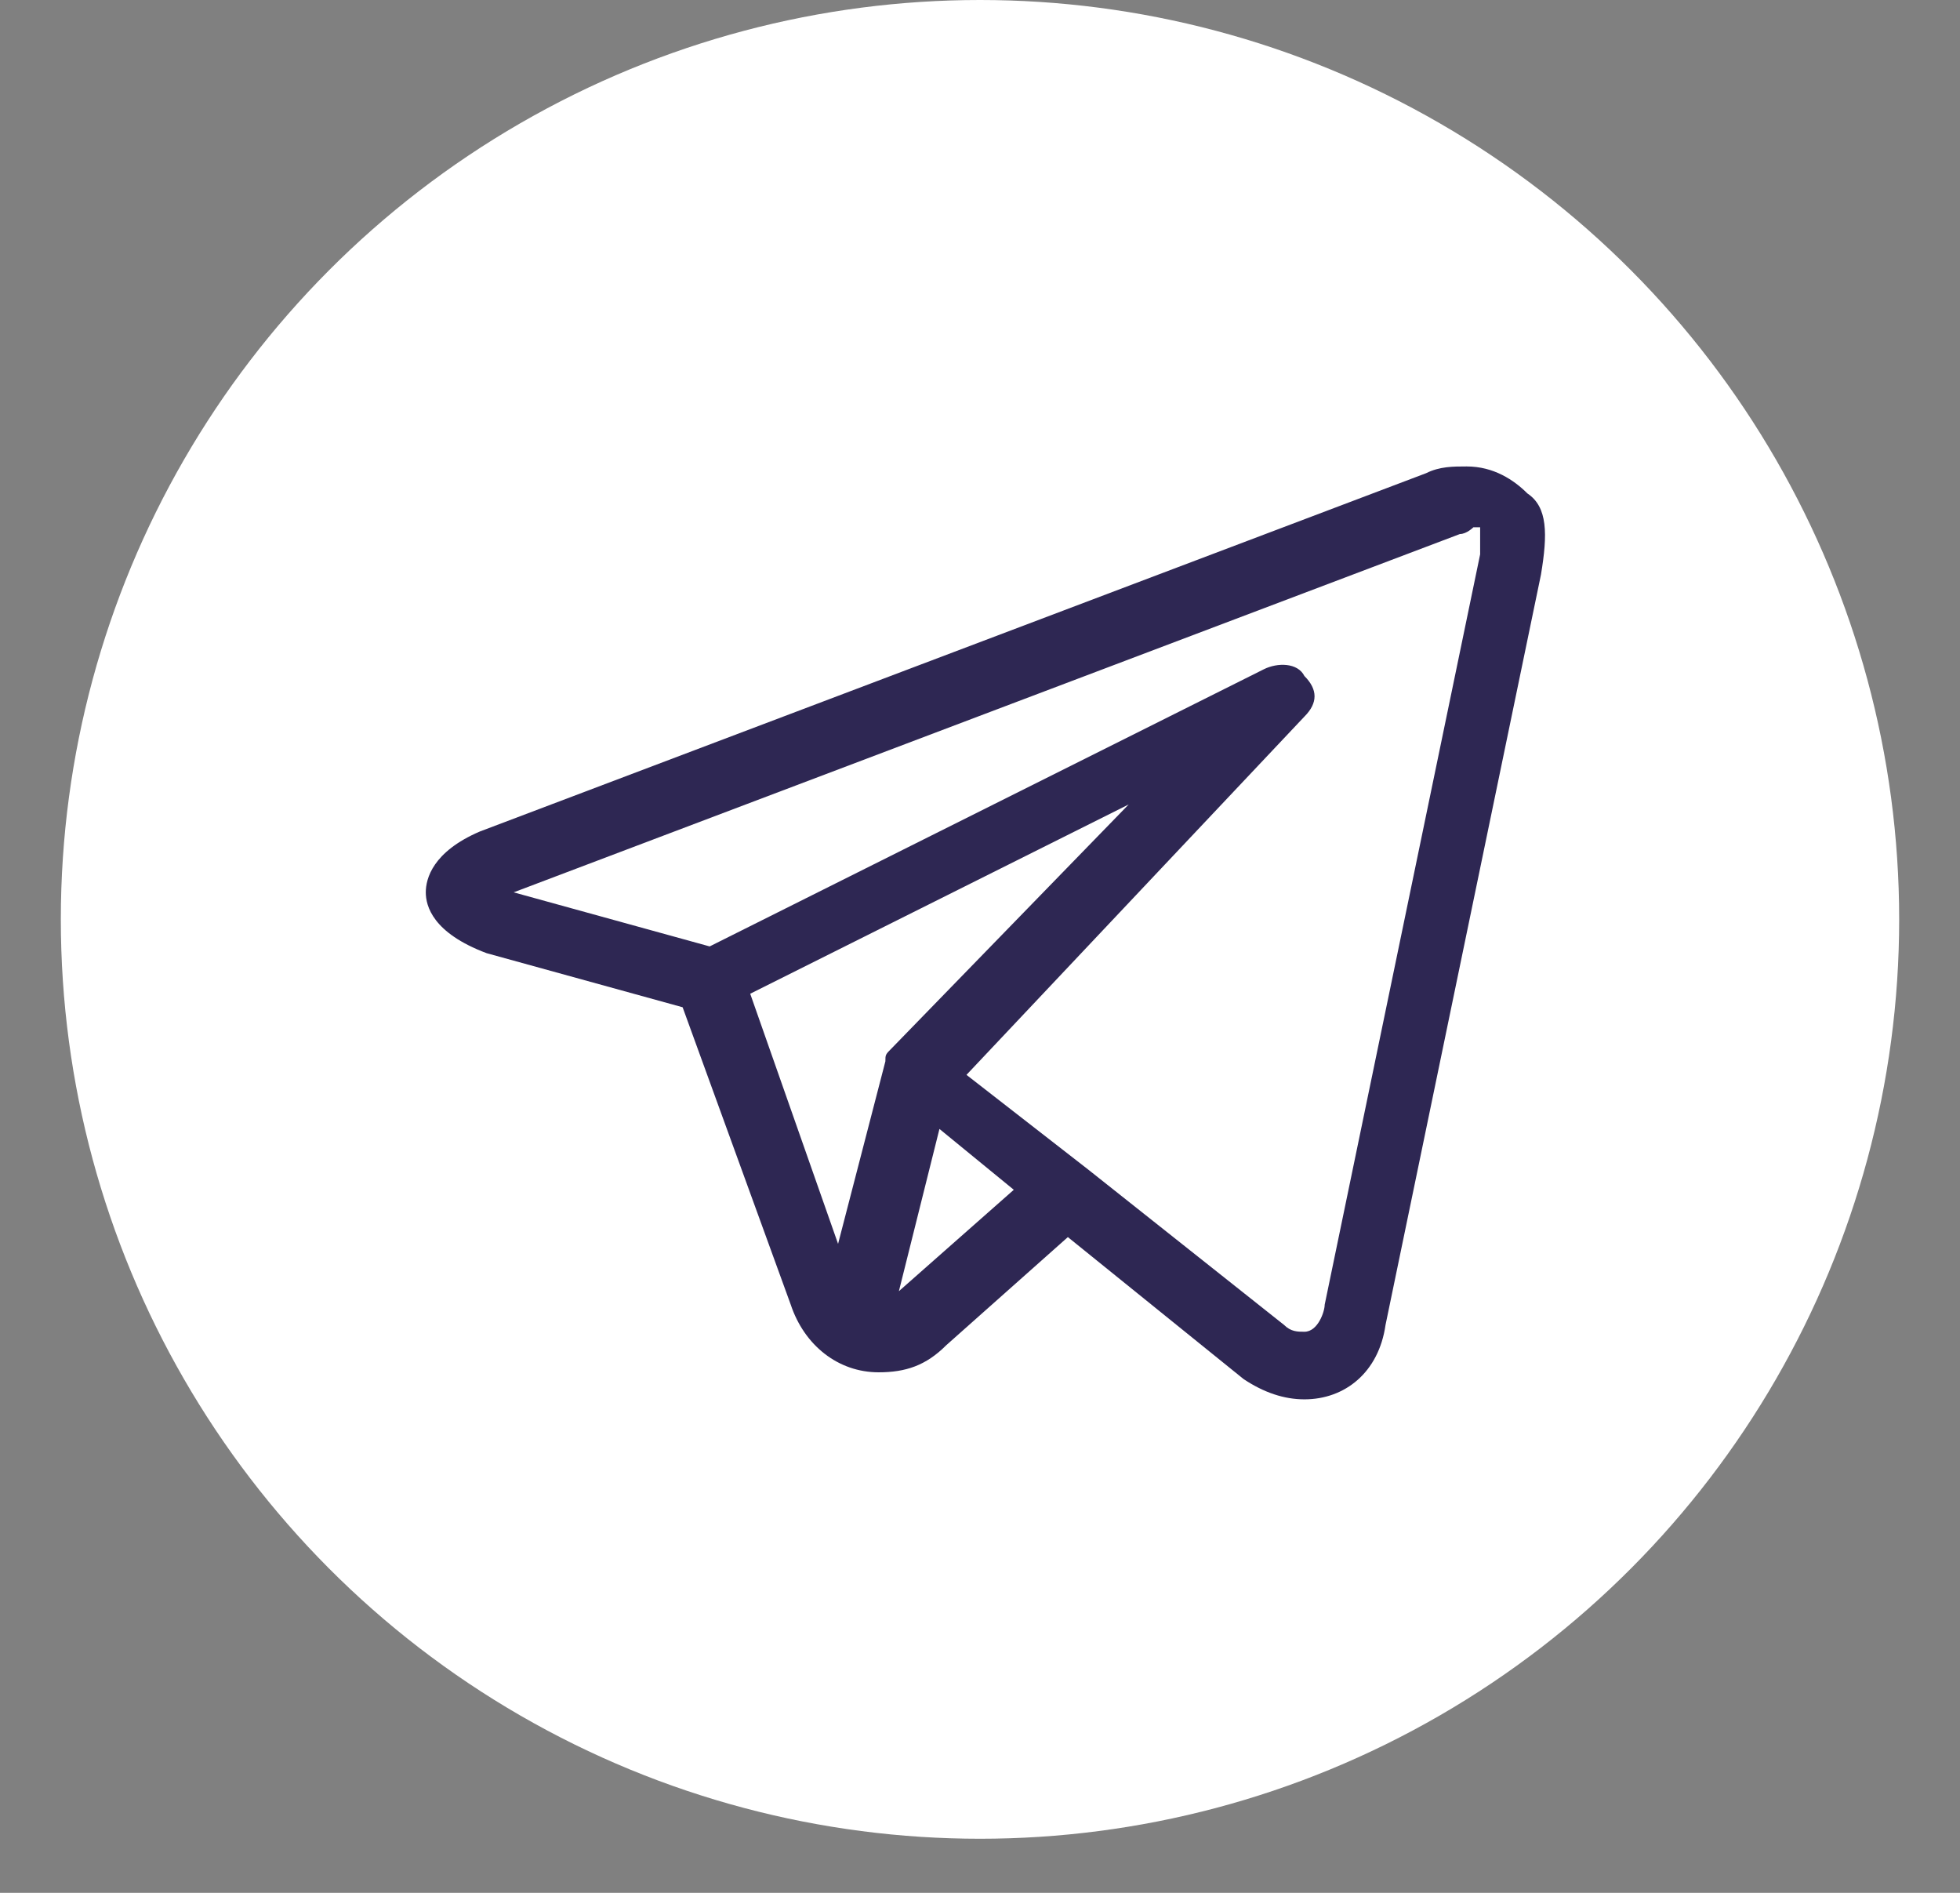
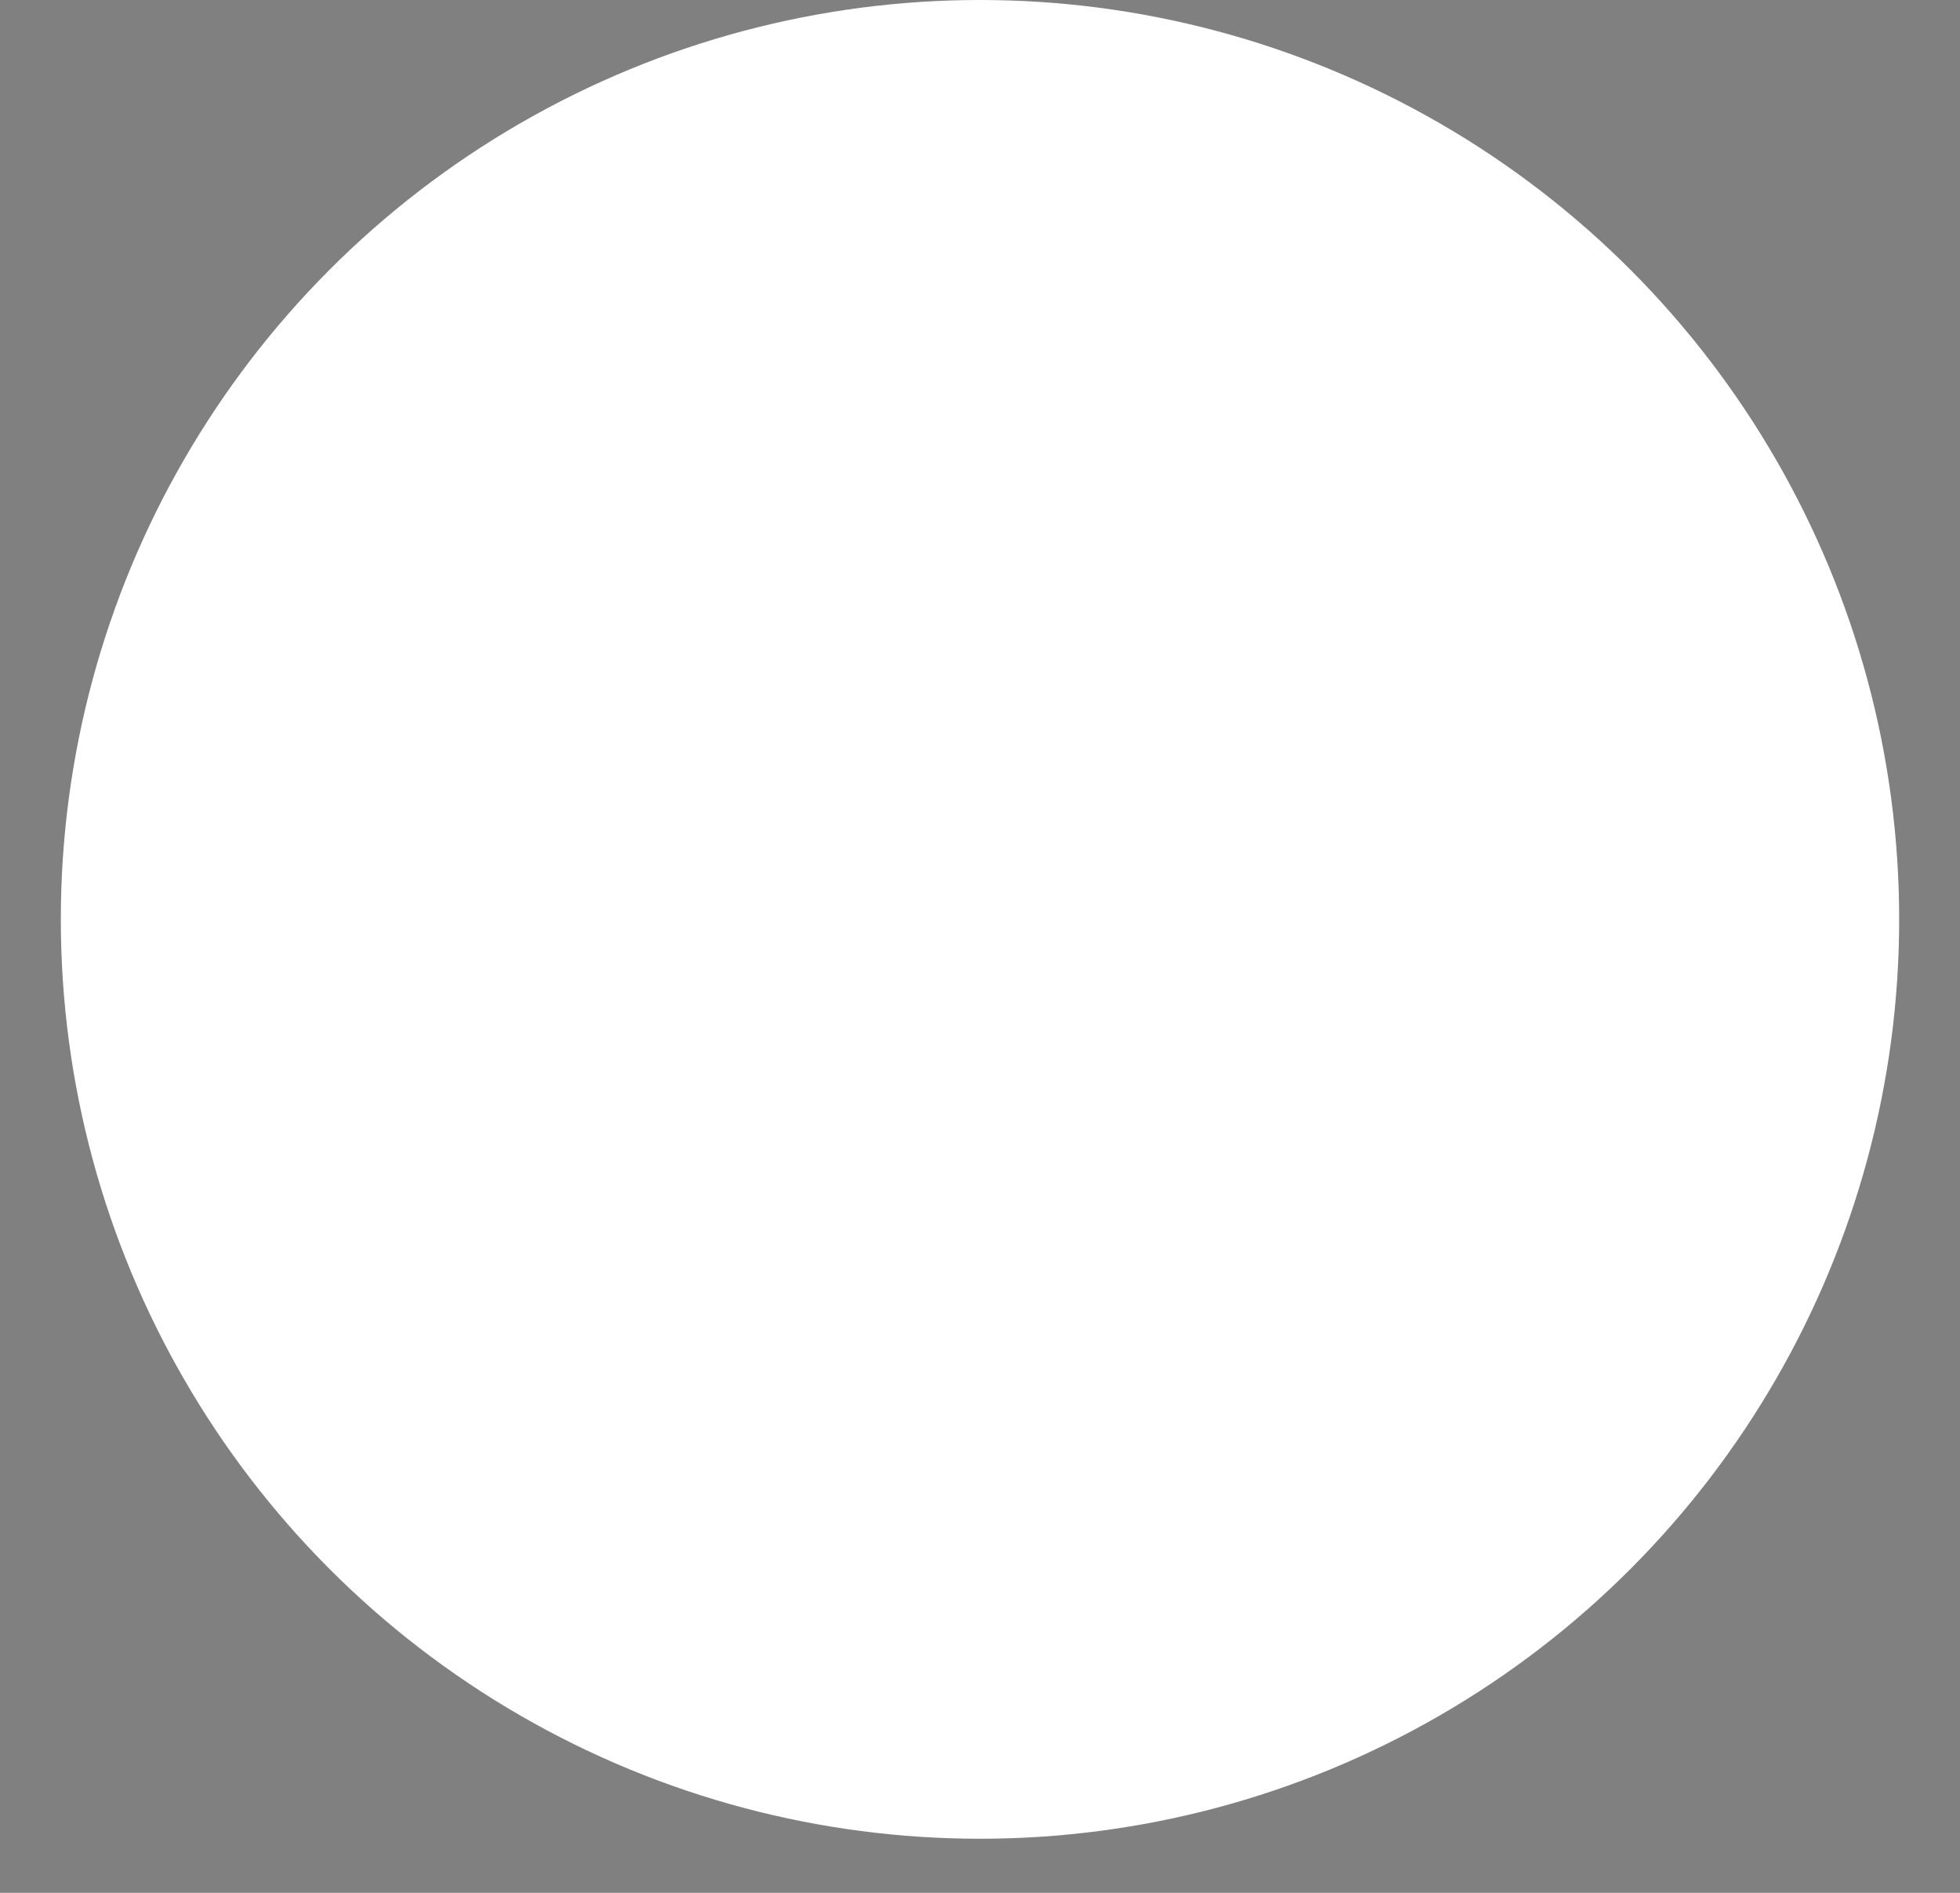
<svg xmlns="http://www.w3.org/2000/svg" version="1.1" id="Слой_1" x="0px" y="0px" viewBox="0 0 29 28" style="enable-background:new 0 0 29 28;" xml:space="preserve">
  <rect x="0" y="0" width="29" height="28" fill="#808080" stroke="none" />
  <style type="text/css"> .st0{fill:#FFFFFF;} .st1{fill:#2E2753;} </style>
  <circle class="st0" cx="14.5" cy="13.6" r="13.6" />
-   <path class="st1" d="M22.6,7.3c-0.2-0.2-0.5-0.4-0.9-0.4c-0.2,0-0.4,0-0.6,0.1l-14,5.3c-0.7,0.3-0.8,0.7-0.8,0.9 c0,0.2,0.1,0.6,0.9,0.9c0,0,0,0,0,0l2.9,0.8l1.6,4.4c0.2,0.6,0.7,1,1.3,1c0.4,0,0.7-0.1,1-0.4l1.8-1.6l2.6,2.1c0,0,0,0,0,0l0,0 c0,0,0,0,0,0c0.3,0.2,0.6,0.3,0.9,0.3h0c0.6,0,1.1-0.4,1.2-1.1l2.3-11.1C22.9,7.9,22.9,7.5,22.6,7.3z M11.1,14.7l5.6-2.8l-3.5,3.6 c-0.1,0.1-0.1,0.1-0.1,0.2l-0.7,2.7L11.1,14.7z M13.3,19.1C13.3,19.2,13.3,19.2,13.3,19.1l0.6-2.4l1.1,0.9L13.3,19.1z M21.9,8.2 l-2.3,11.1c0,0.1-0.1,0.4-0.3,0.4c-0.1,0-0.2,0-0.3-0.1l-2.9-2.3c0,0,0,0,0,0l-1.8-1.4l5-5.3c0.2-0.2,0.2-0.4,0-0.6 c-0.1-0.2-0.4-0.2-0.6-0.1L10.5,14l-2.9-0.8l14-5.3c0.1,0,0.2-0.1,0.2-0.1c0,0,0.1,0,0.1,0C21.9,7.9,21.9,8,21.9,8.2z" />
</svg>